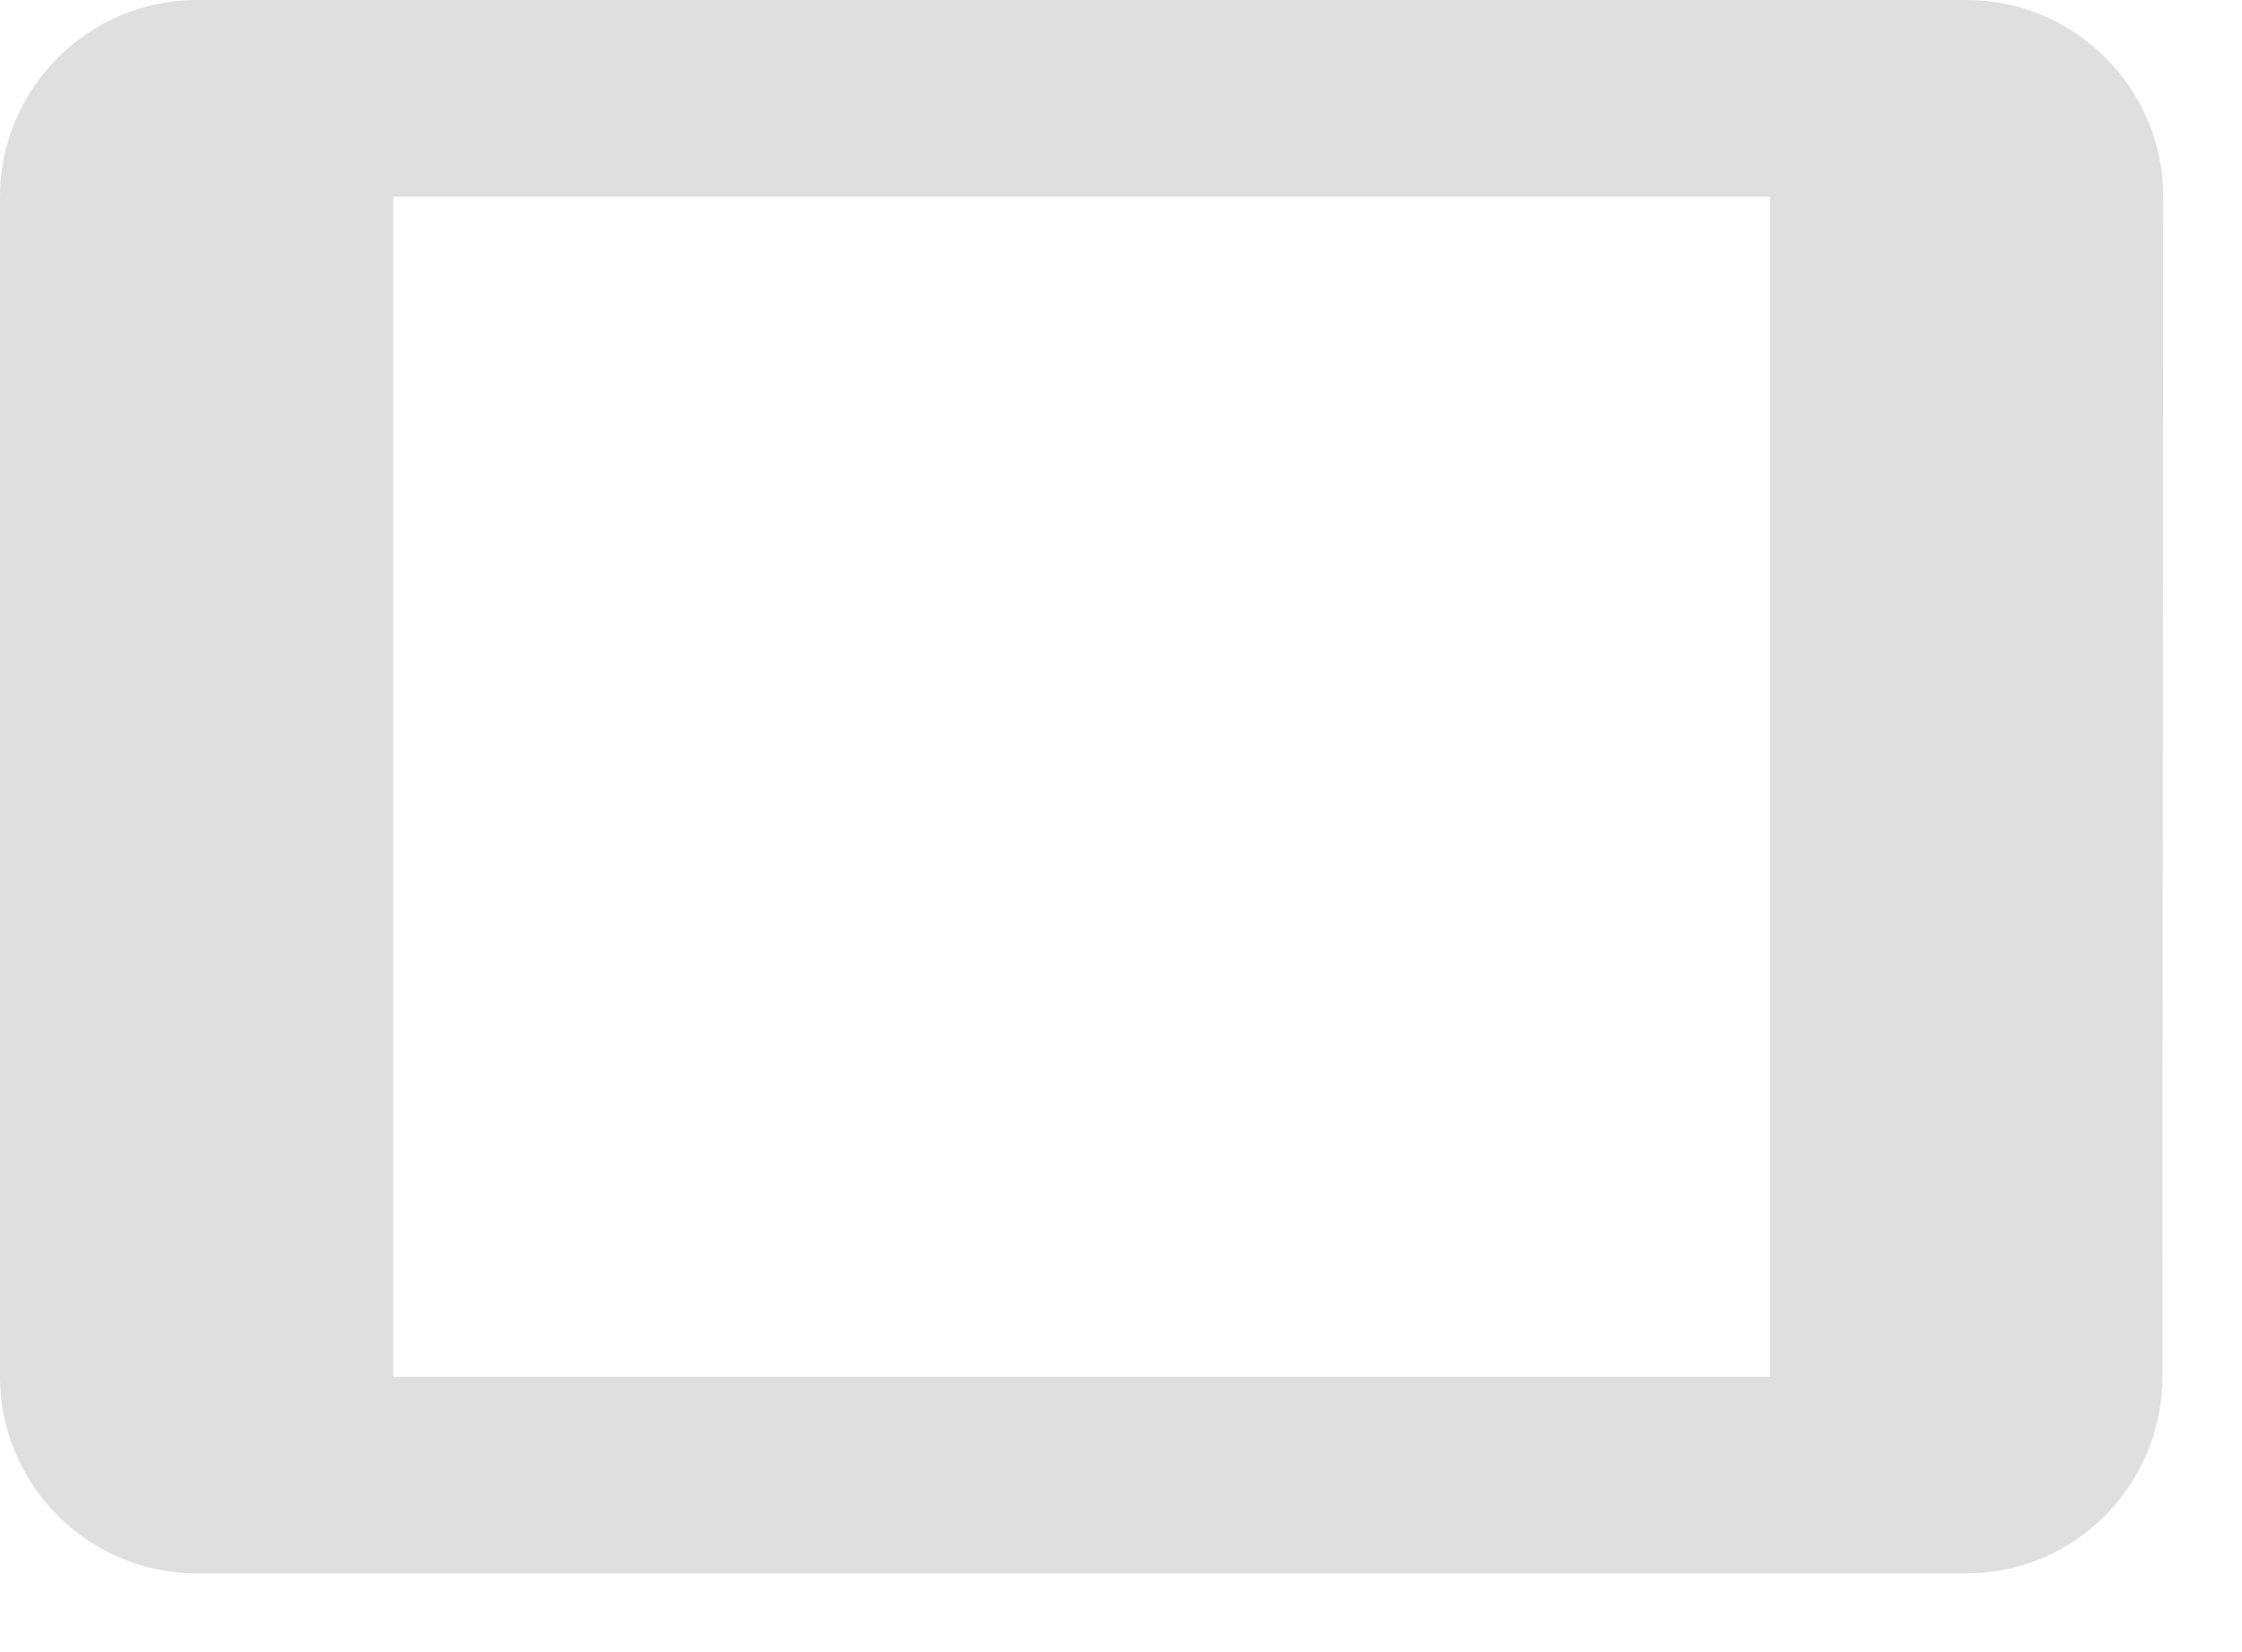
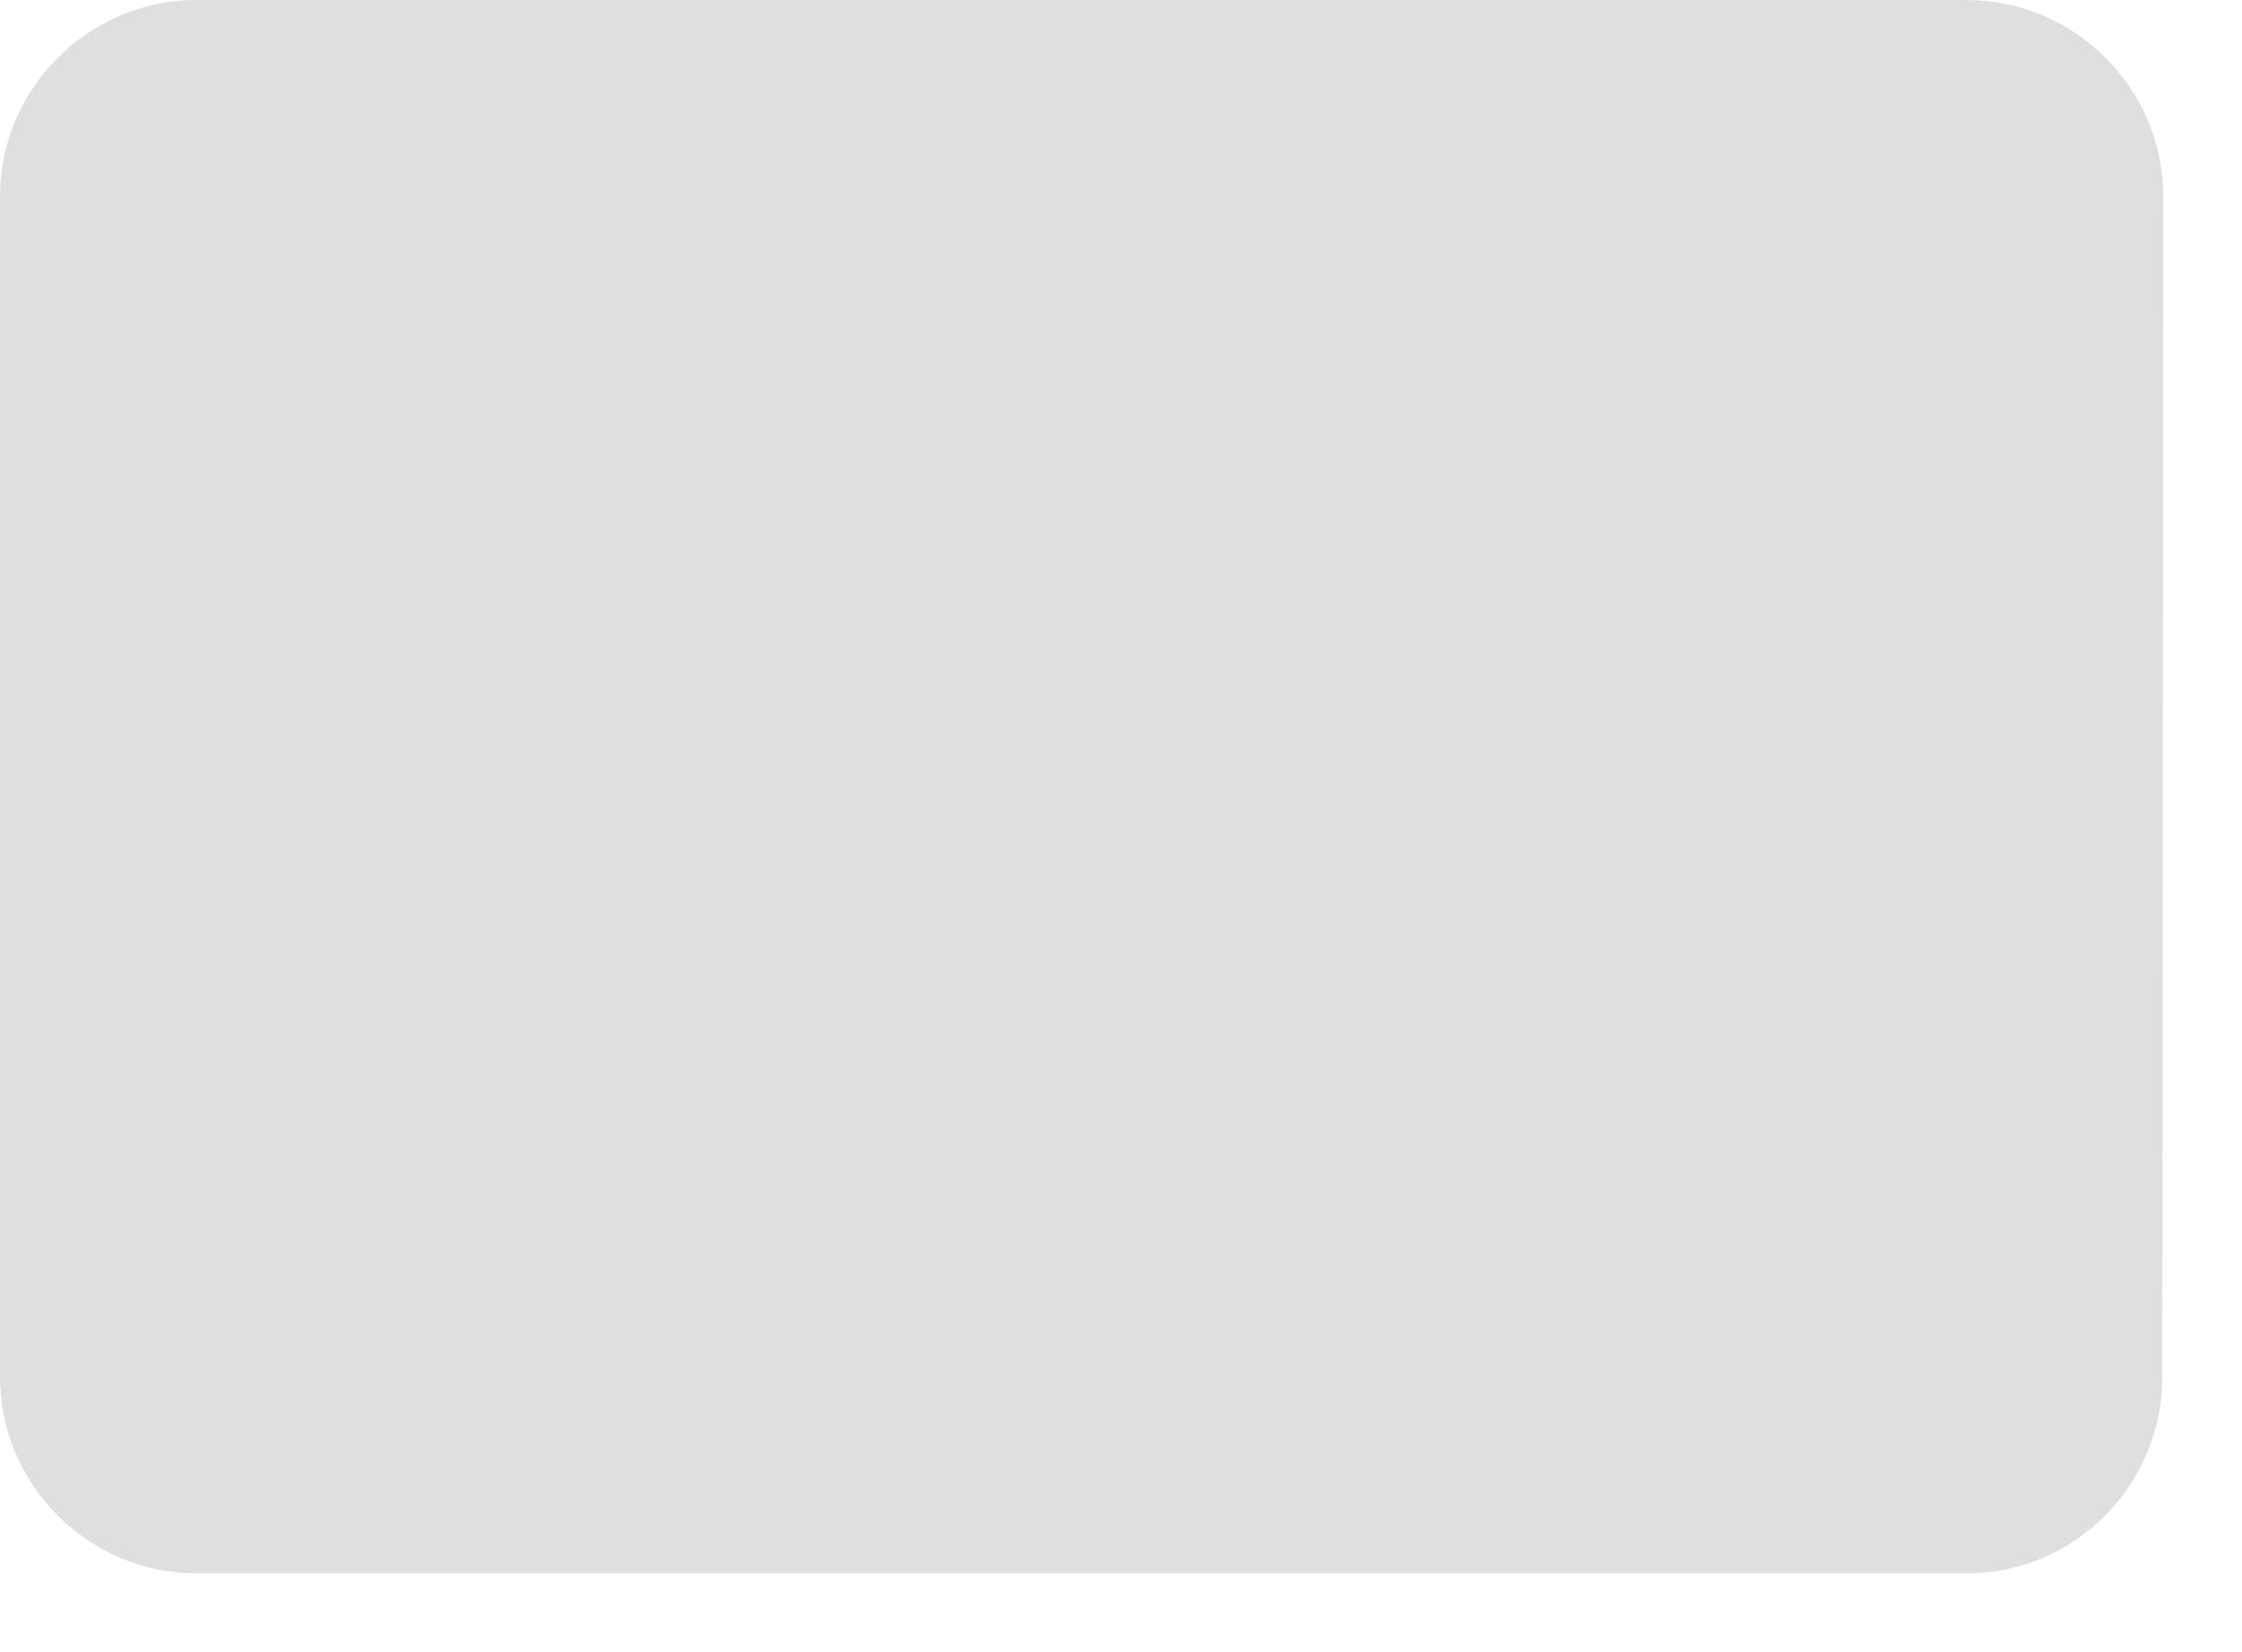
<svg xmlns="http://www.w3.org/2000/svg" fill="none" height="100%" overflow="visible" preserveAspectRatio="none" style="display: block;" viewBox="0 0 19 14" width="100%">
-   <path d="M16.667 0H1.667C0.75 0 0 0.75 0 1.667V11.667C0 12.583 0.75 13.333 1.667 13.333H16.667C17.583 13.333 18.325 12.583 18.325 11.667L18.333 1.667C18.333 0.75 17.583 0 16.667 0ZM15 11.667H3.333V1.667H15V11.667Z" fill="#353535" fill-opacity="0.16" id="Vector" />
+   <path d="M16.667 0H1.667C0.75 0 0 0.75 0 1.667V11.667C0 12.583 0.75 13.333 1.667 13.333H16.667C17.583 13.333 18.325 12.583 18.325 11.667L18.333 1.667C18.333 0.75 17.583 0 16.667 0ZM15 11.667V1.667H15V11.667Z" fill="#353535" fill-opacity="0.16" id="Vector" />
</svg>